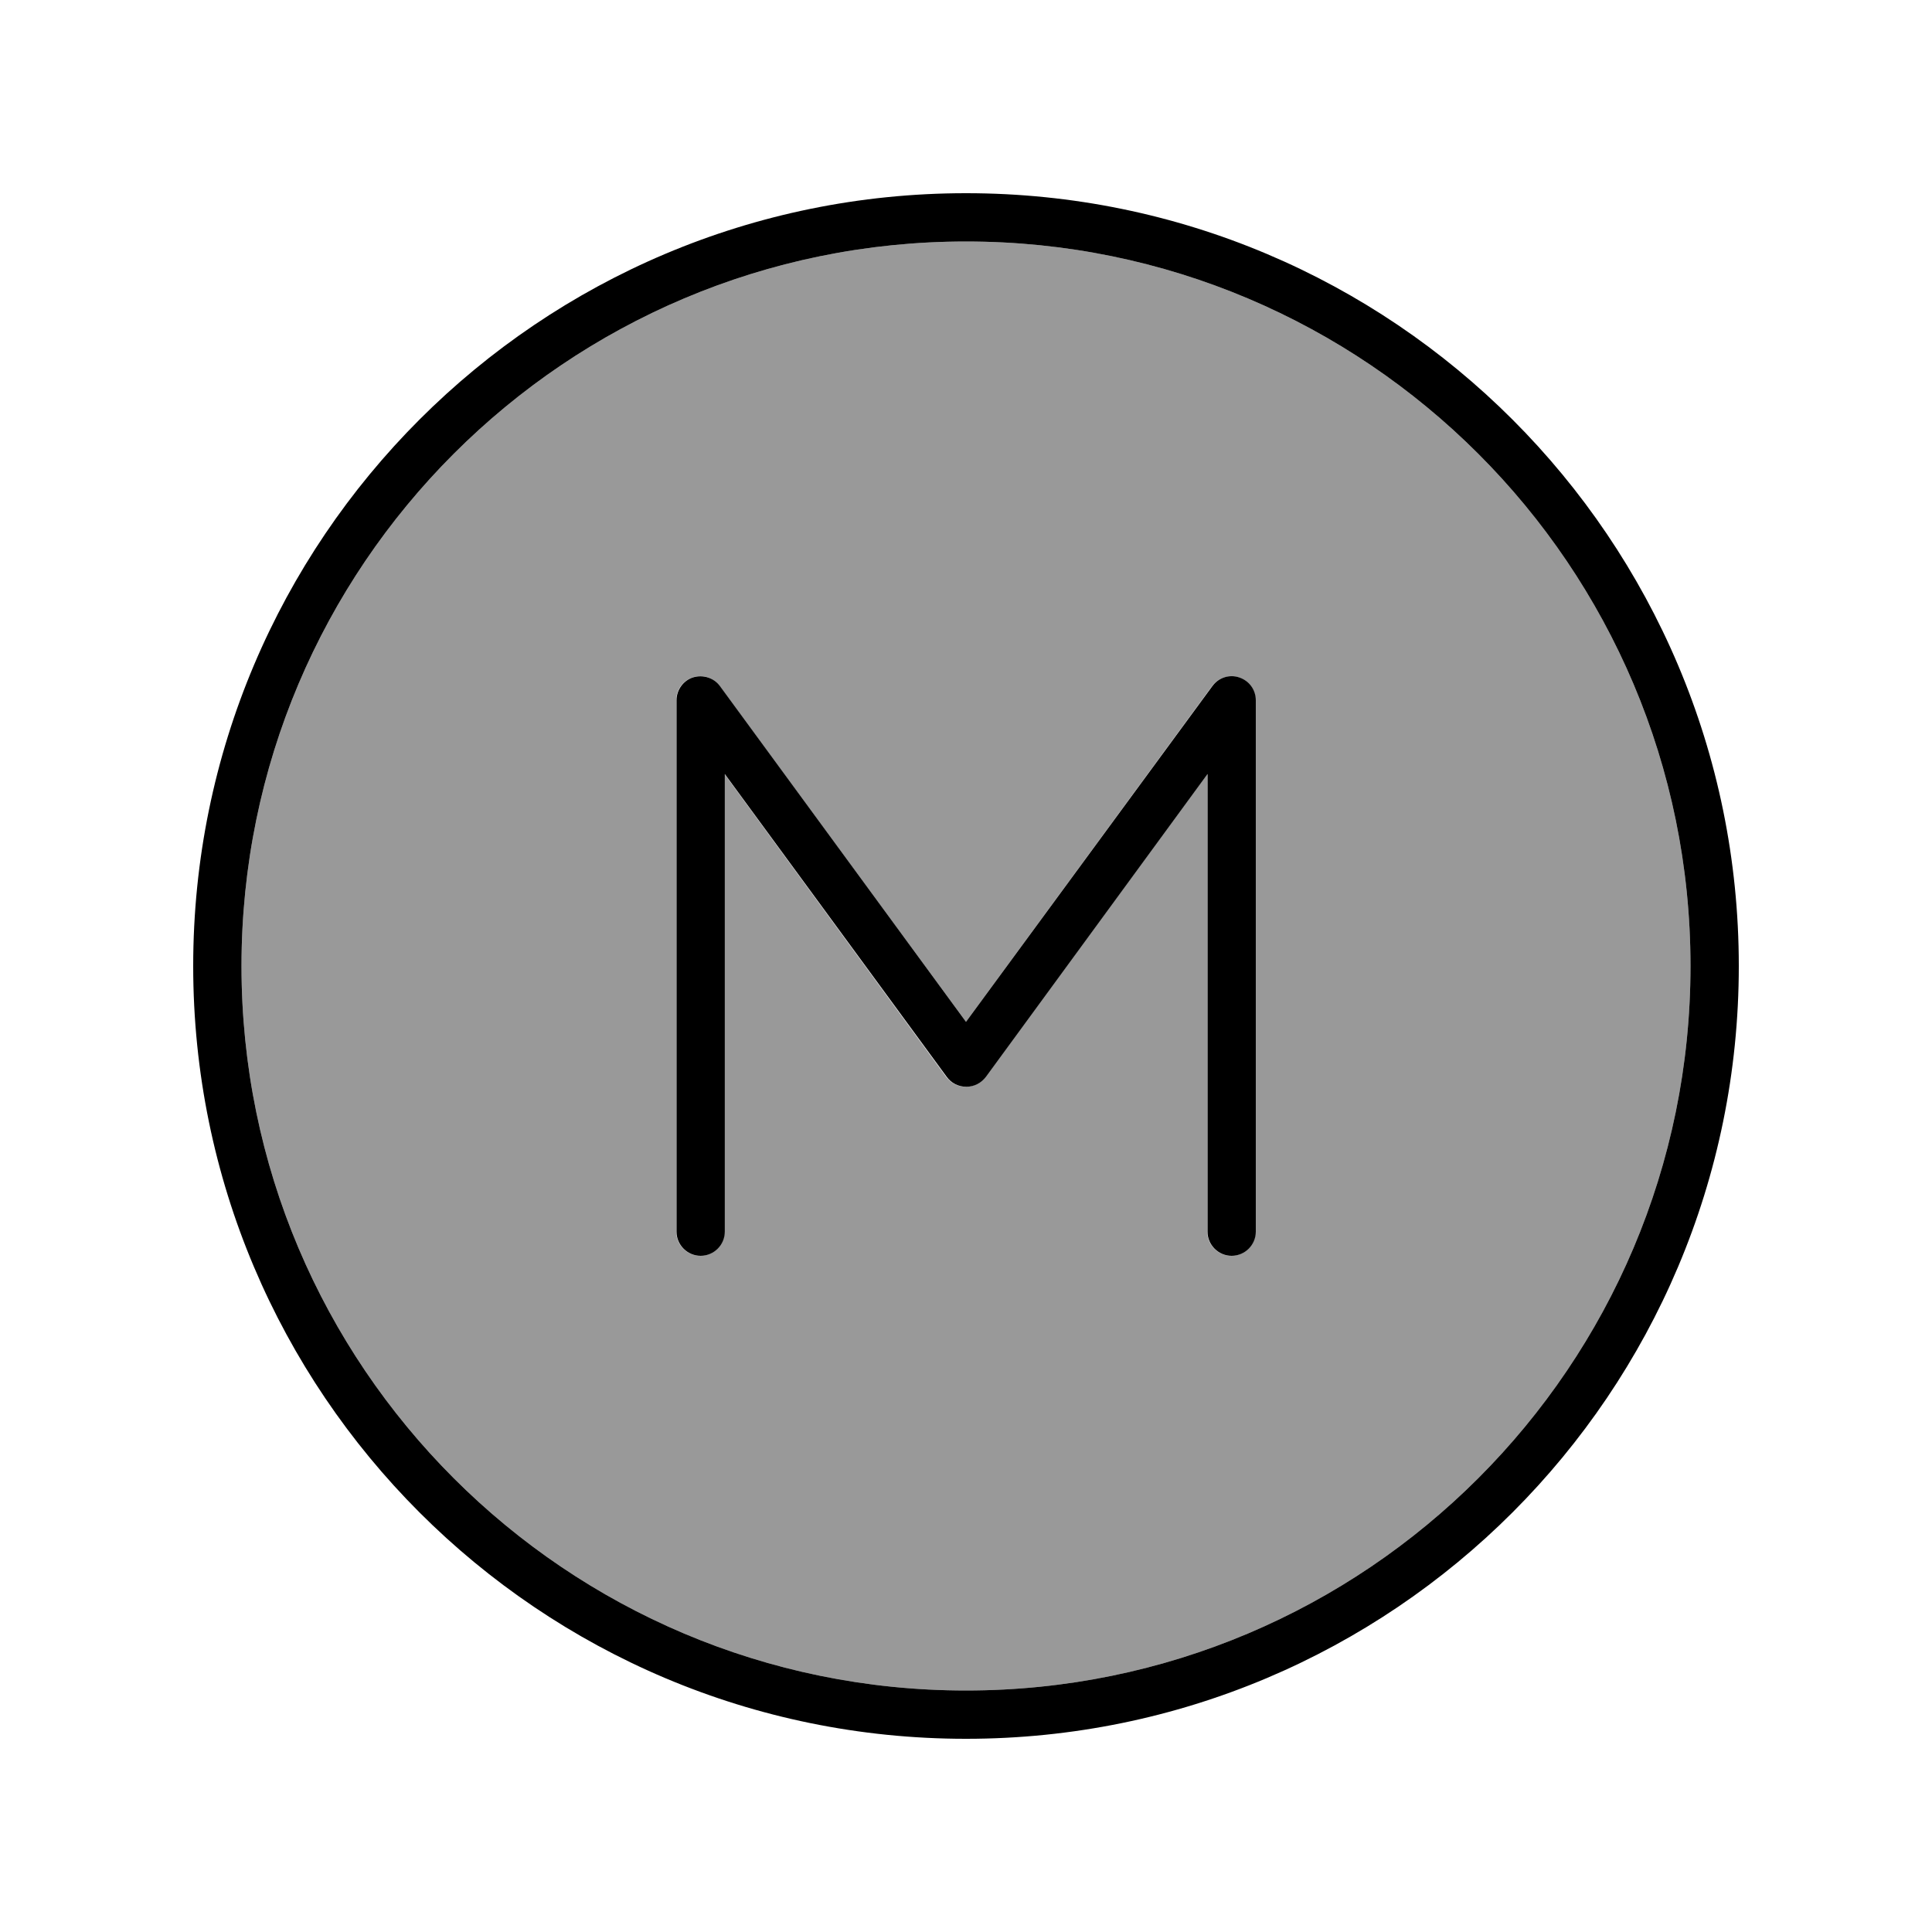
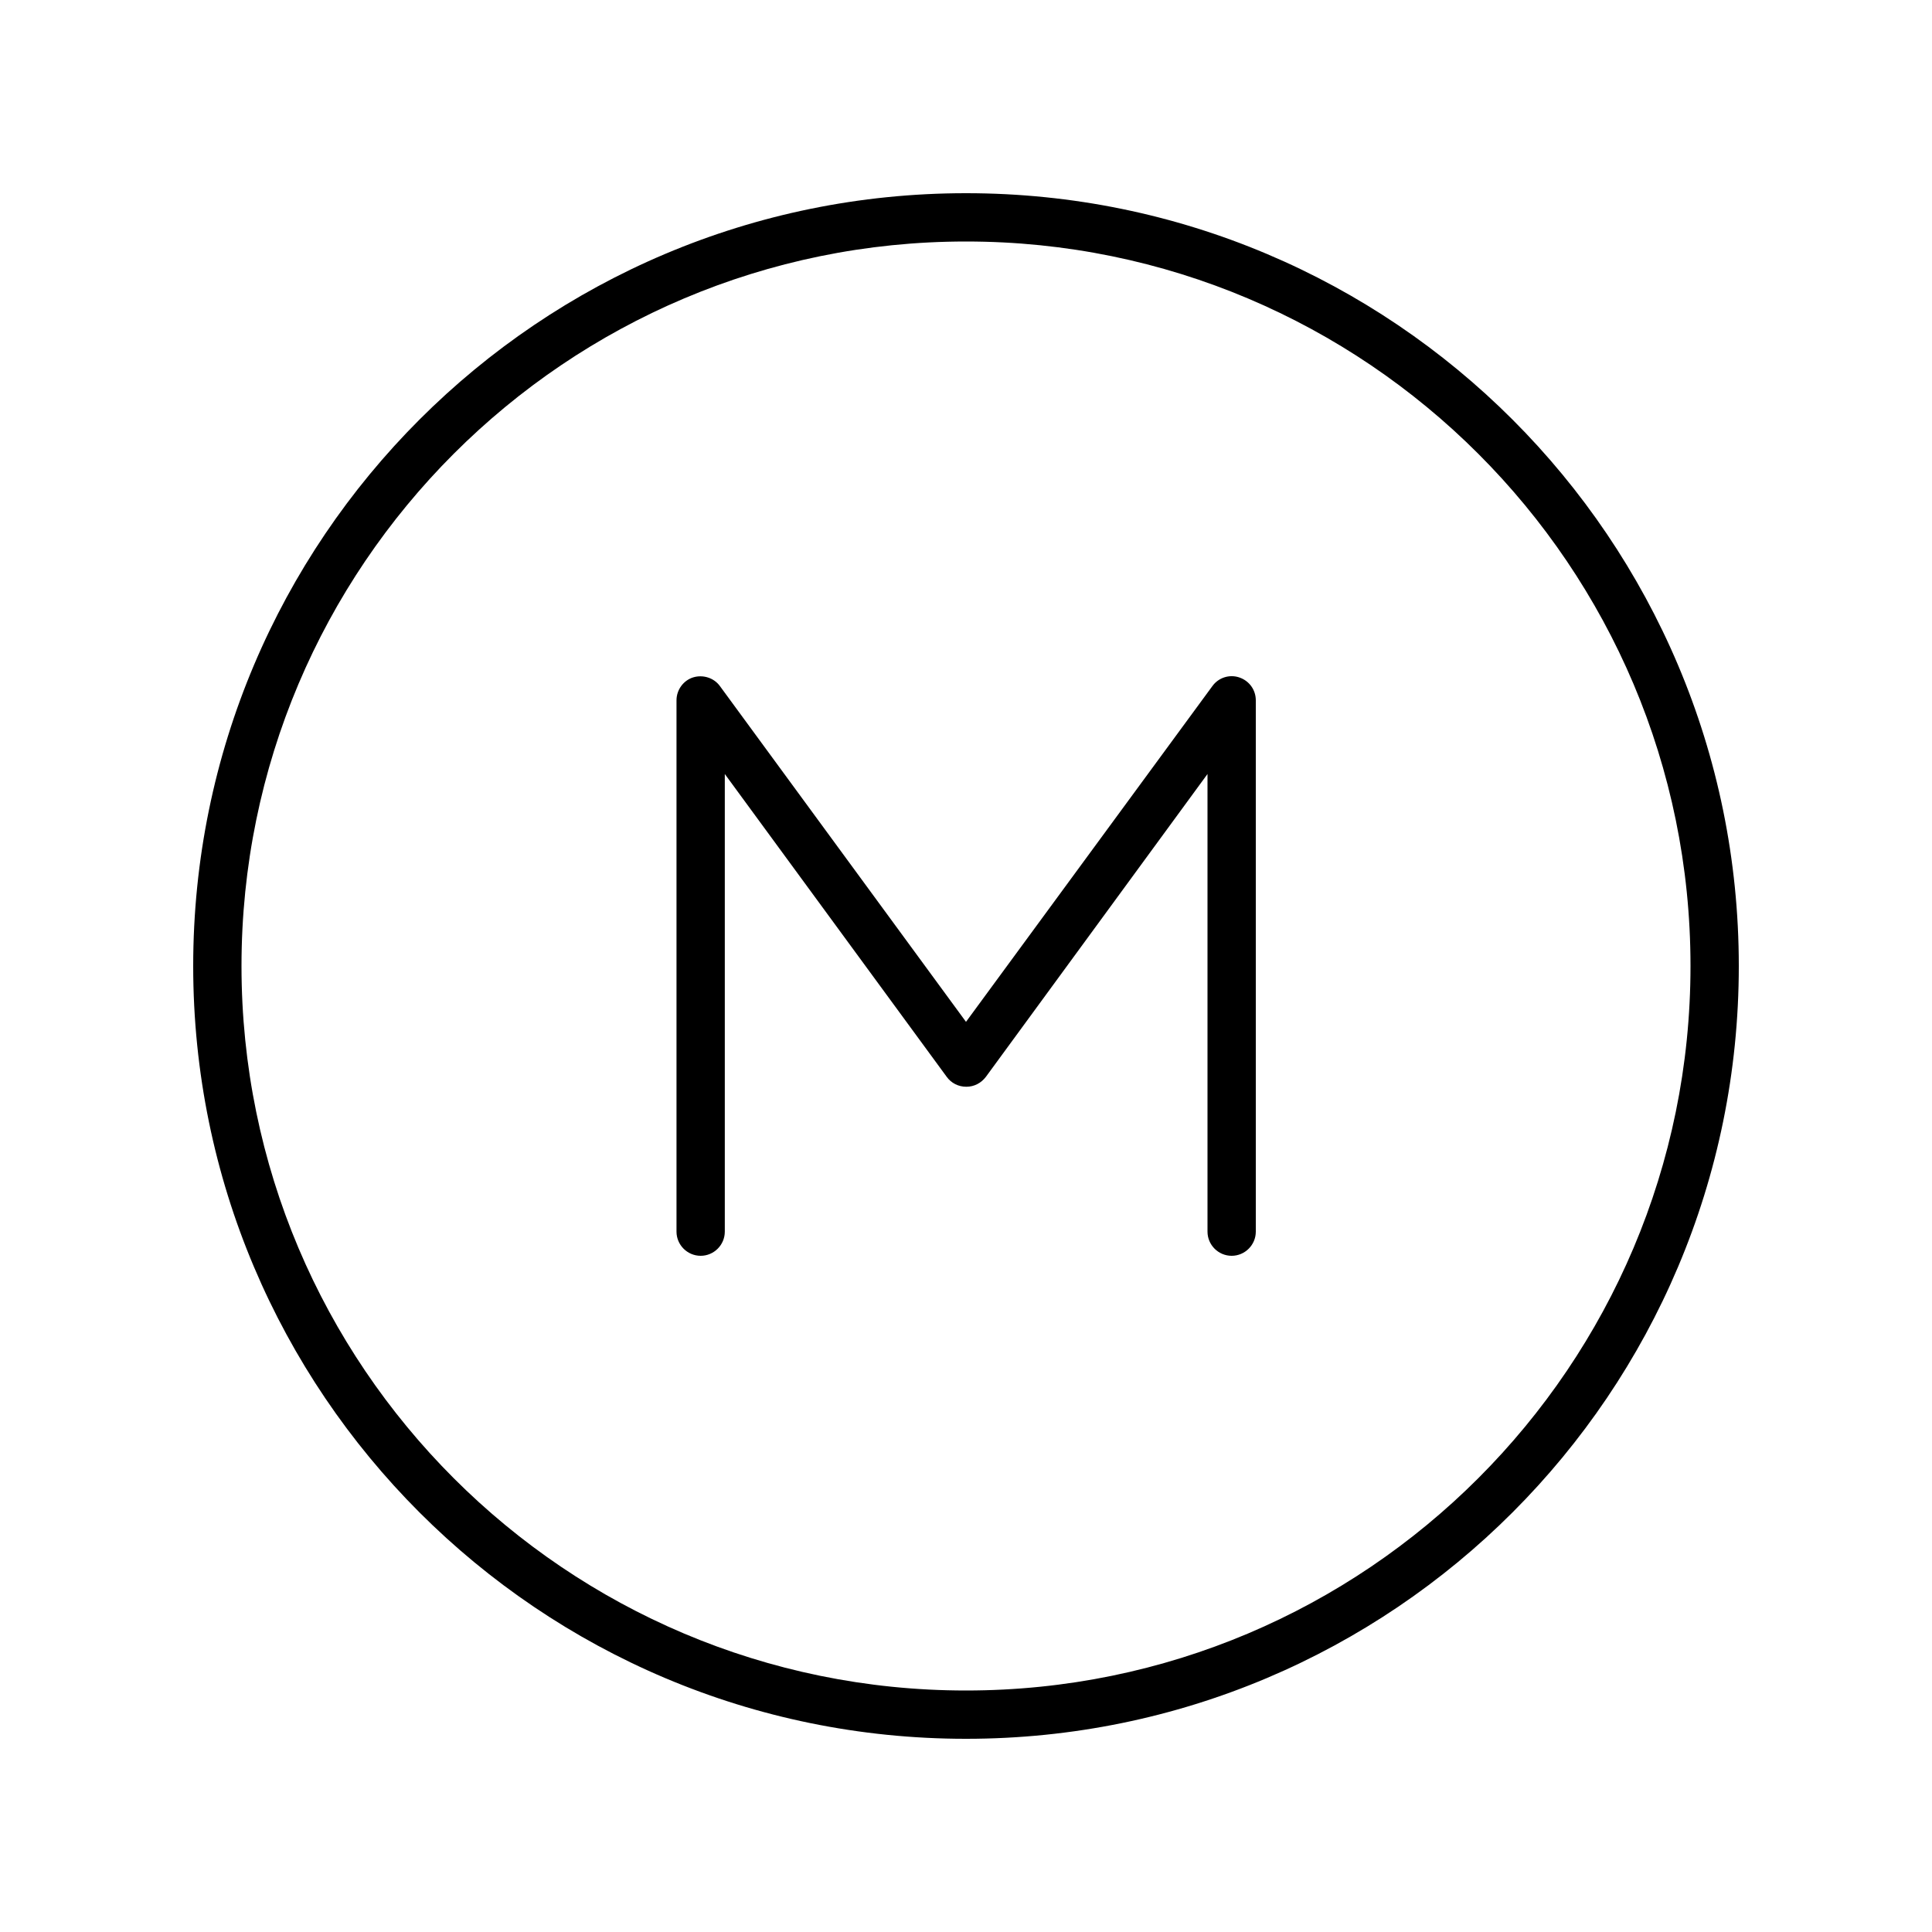
<svg xmlns="http://www.w3.org/2000/svg" viewBox="0 0 640 640">
-   <path opacity=".4" fill="currentColor" d="M80 320C80 452.5 187.5 560 320 560C452.5 560 560 452.5 560 320C560 187.5 452.5 80 320 80C187.5 80 80 187.5 80 320zM224 232C224 228.5 226.2 225.5 229.5 224.4C232.8 223.3 236.4 224.5 238.4 227.3L320 338.5L401.5 227.3C403.5 224.5 407.2 223.4 410.4 224.4C413.6 225.4 415.9 228.5 415.9 232L415.9 408C415.9 412.4 412.3 416 407.9 416C403.5 416 399.9 412.4 399.9 408L399.9 256.4L326.4 356.7C324.9 358.8 322.5 360 319.9 360C317.3 360 315 358.8 313.4 356.7L240 256.4L240 408C240 412.4 236.4 416 232 416C227.6 416 224 412.4 224 408L224 232z" />
  <path fill="currentColor" d="M320 80C452.5 80 560 187.5 560 320C560 452.5 452.5 560 320 560C187.5 560 80 452.5 80 320C80 187.5 187.5 80 320 80zM320 576C461.4 576 576 461.4 576 320C576 178.6 461.4 64 320 64C178.6 64 64 178.6 64 320C64 461.4 178.6 576 320 576zM238.5 227.3C236.5 224.5 232.8 223.4 229.6 224.4C226.4 225.4 224.1 228.5 224.1 232L224.1 408C224.1 412.4 227.7 416 232.1 416C236.5 416 240.1 412.4 240.1 408L240.1 256.4L313.6 356.7C315.1 358.8 317.5 360 320.1 360C322.7 360 325 358.8 326.6 356.7L400 256.4L400 408C400 412.4 403.6 416 408 416C412.4 416 416 412.4 416 408L416 232C416 228.5 413.8 225.5 410.5 224.4C407.2 223.3 403.6 224.5 401.6 227.3L320 338.5L238.5 227.3z" />
</svg>